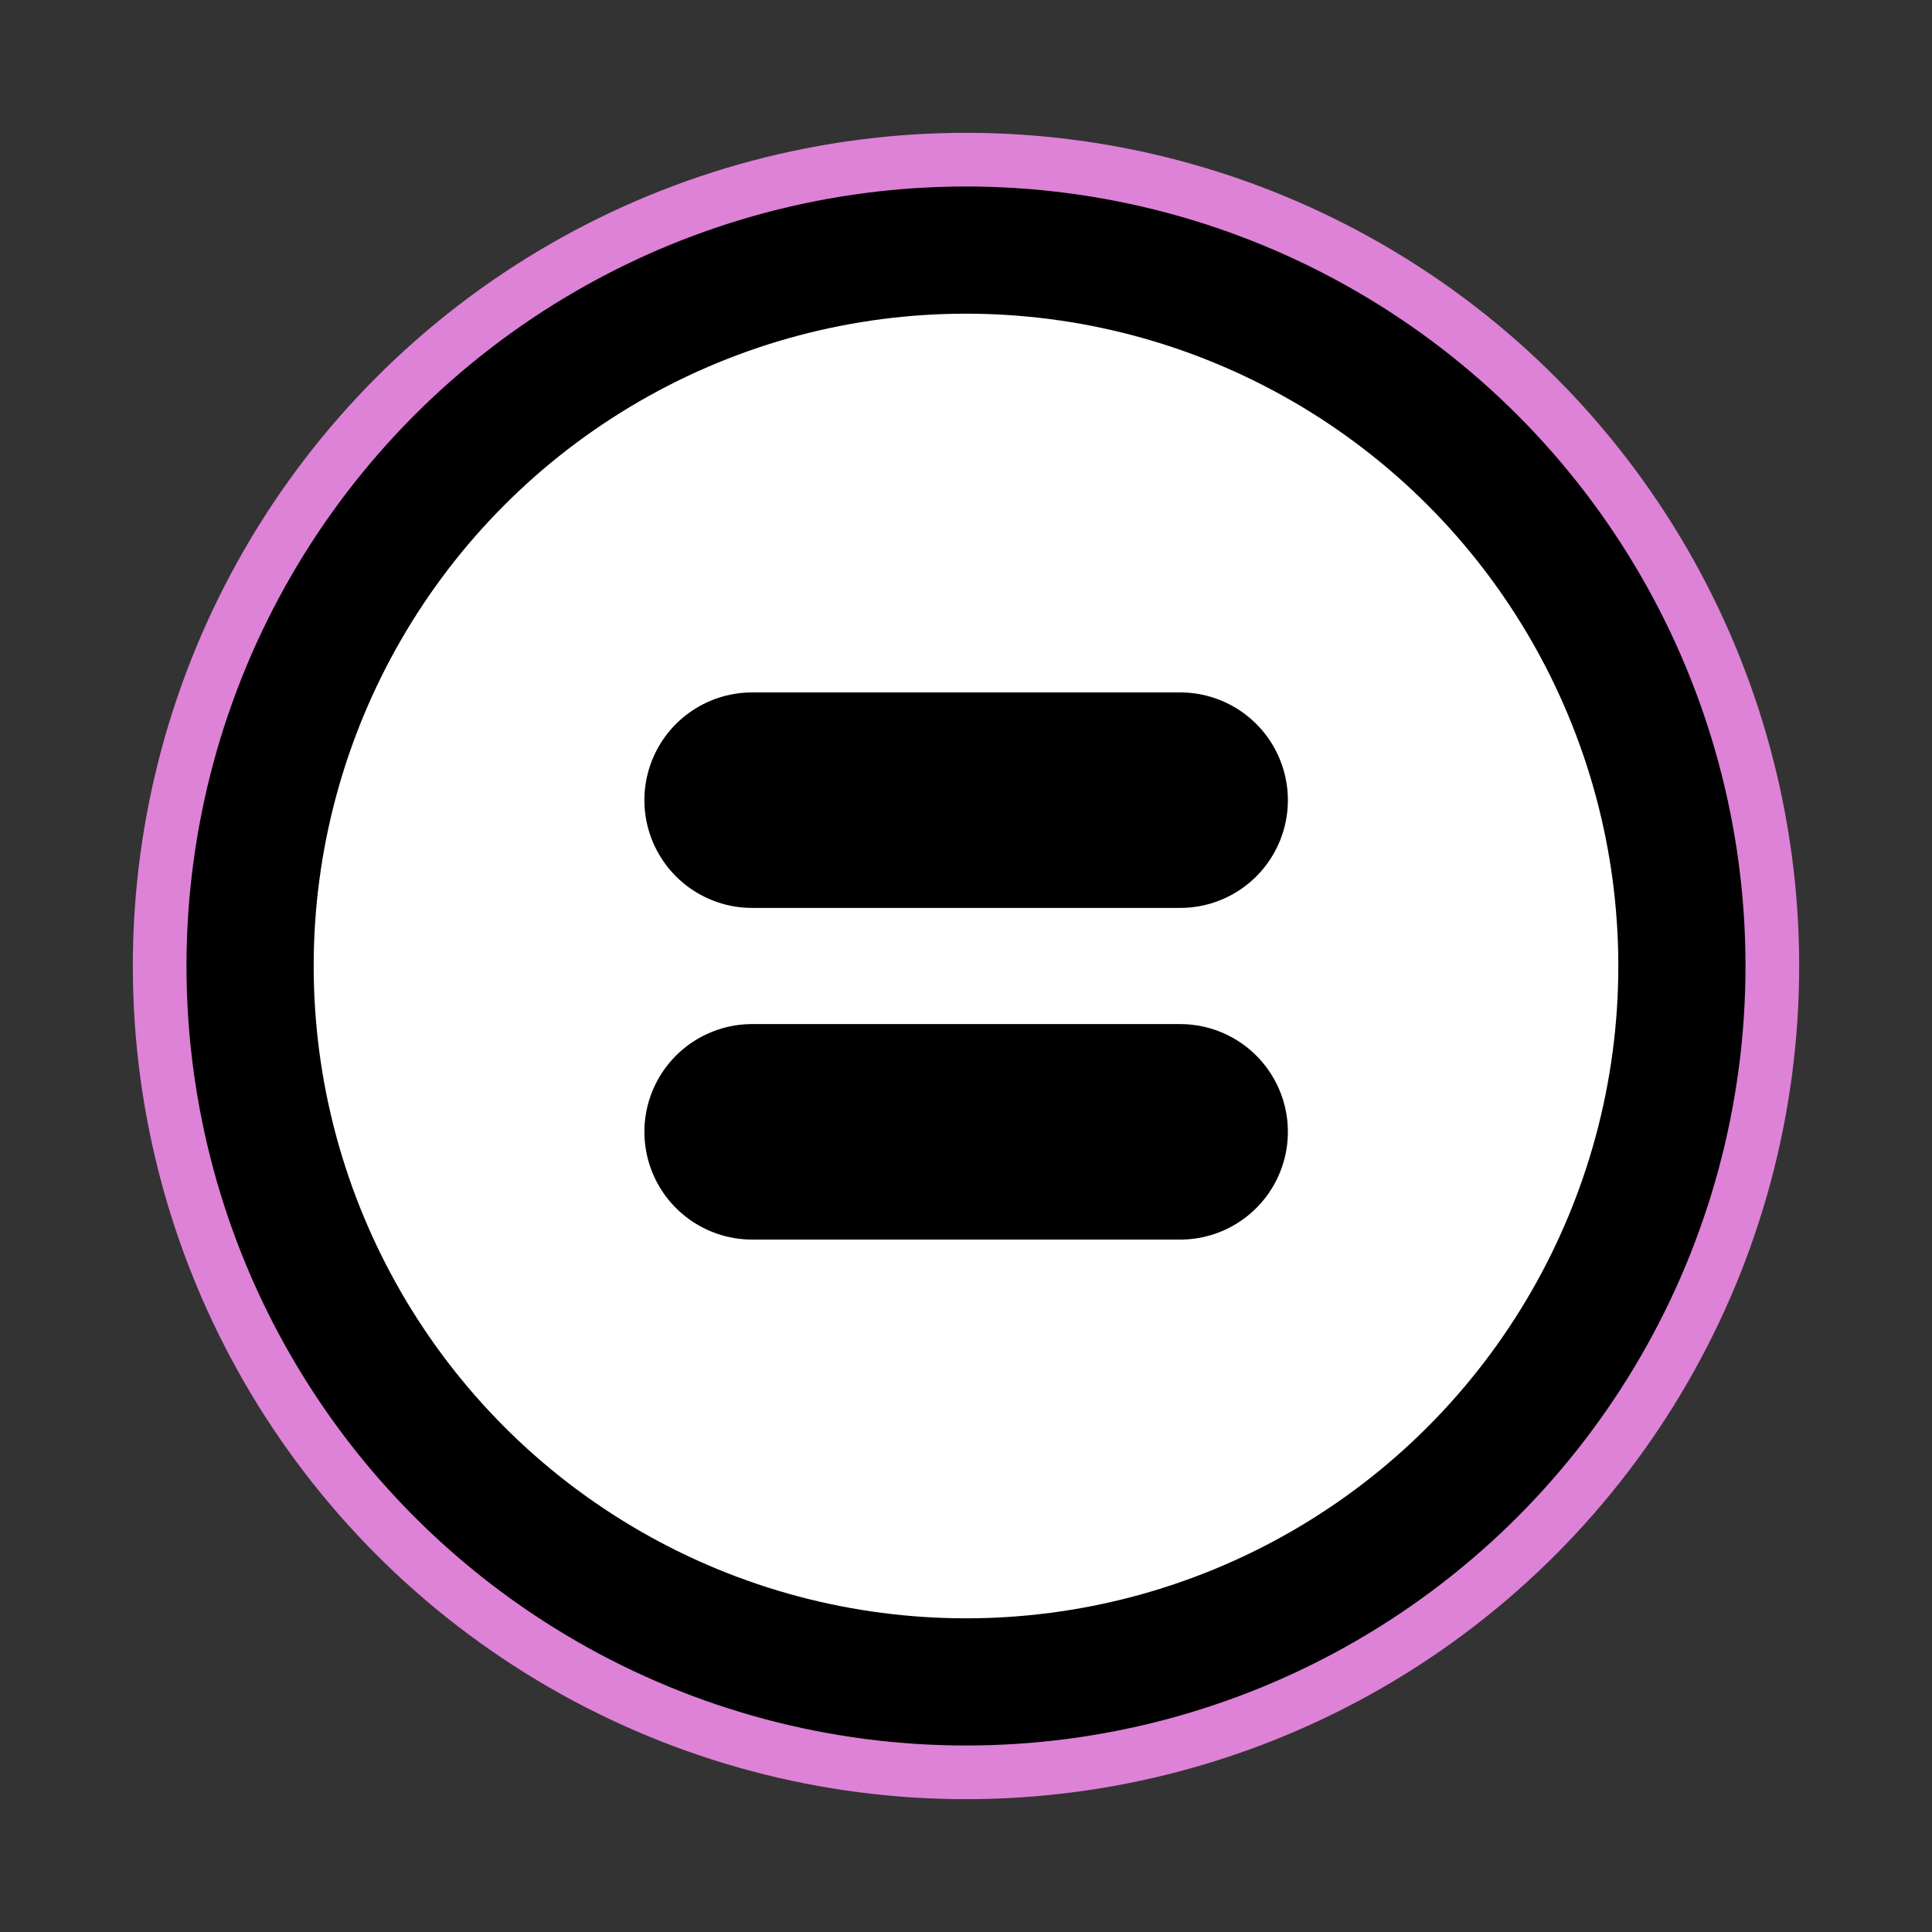
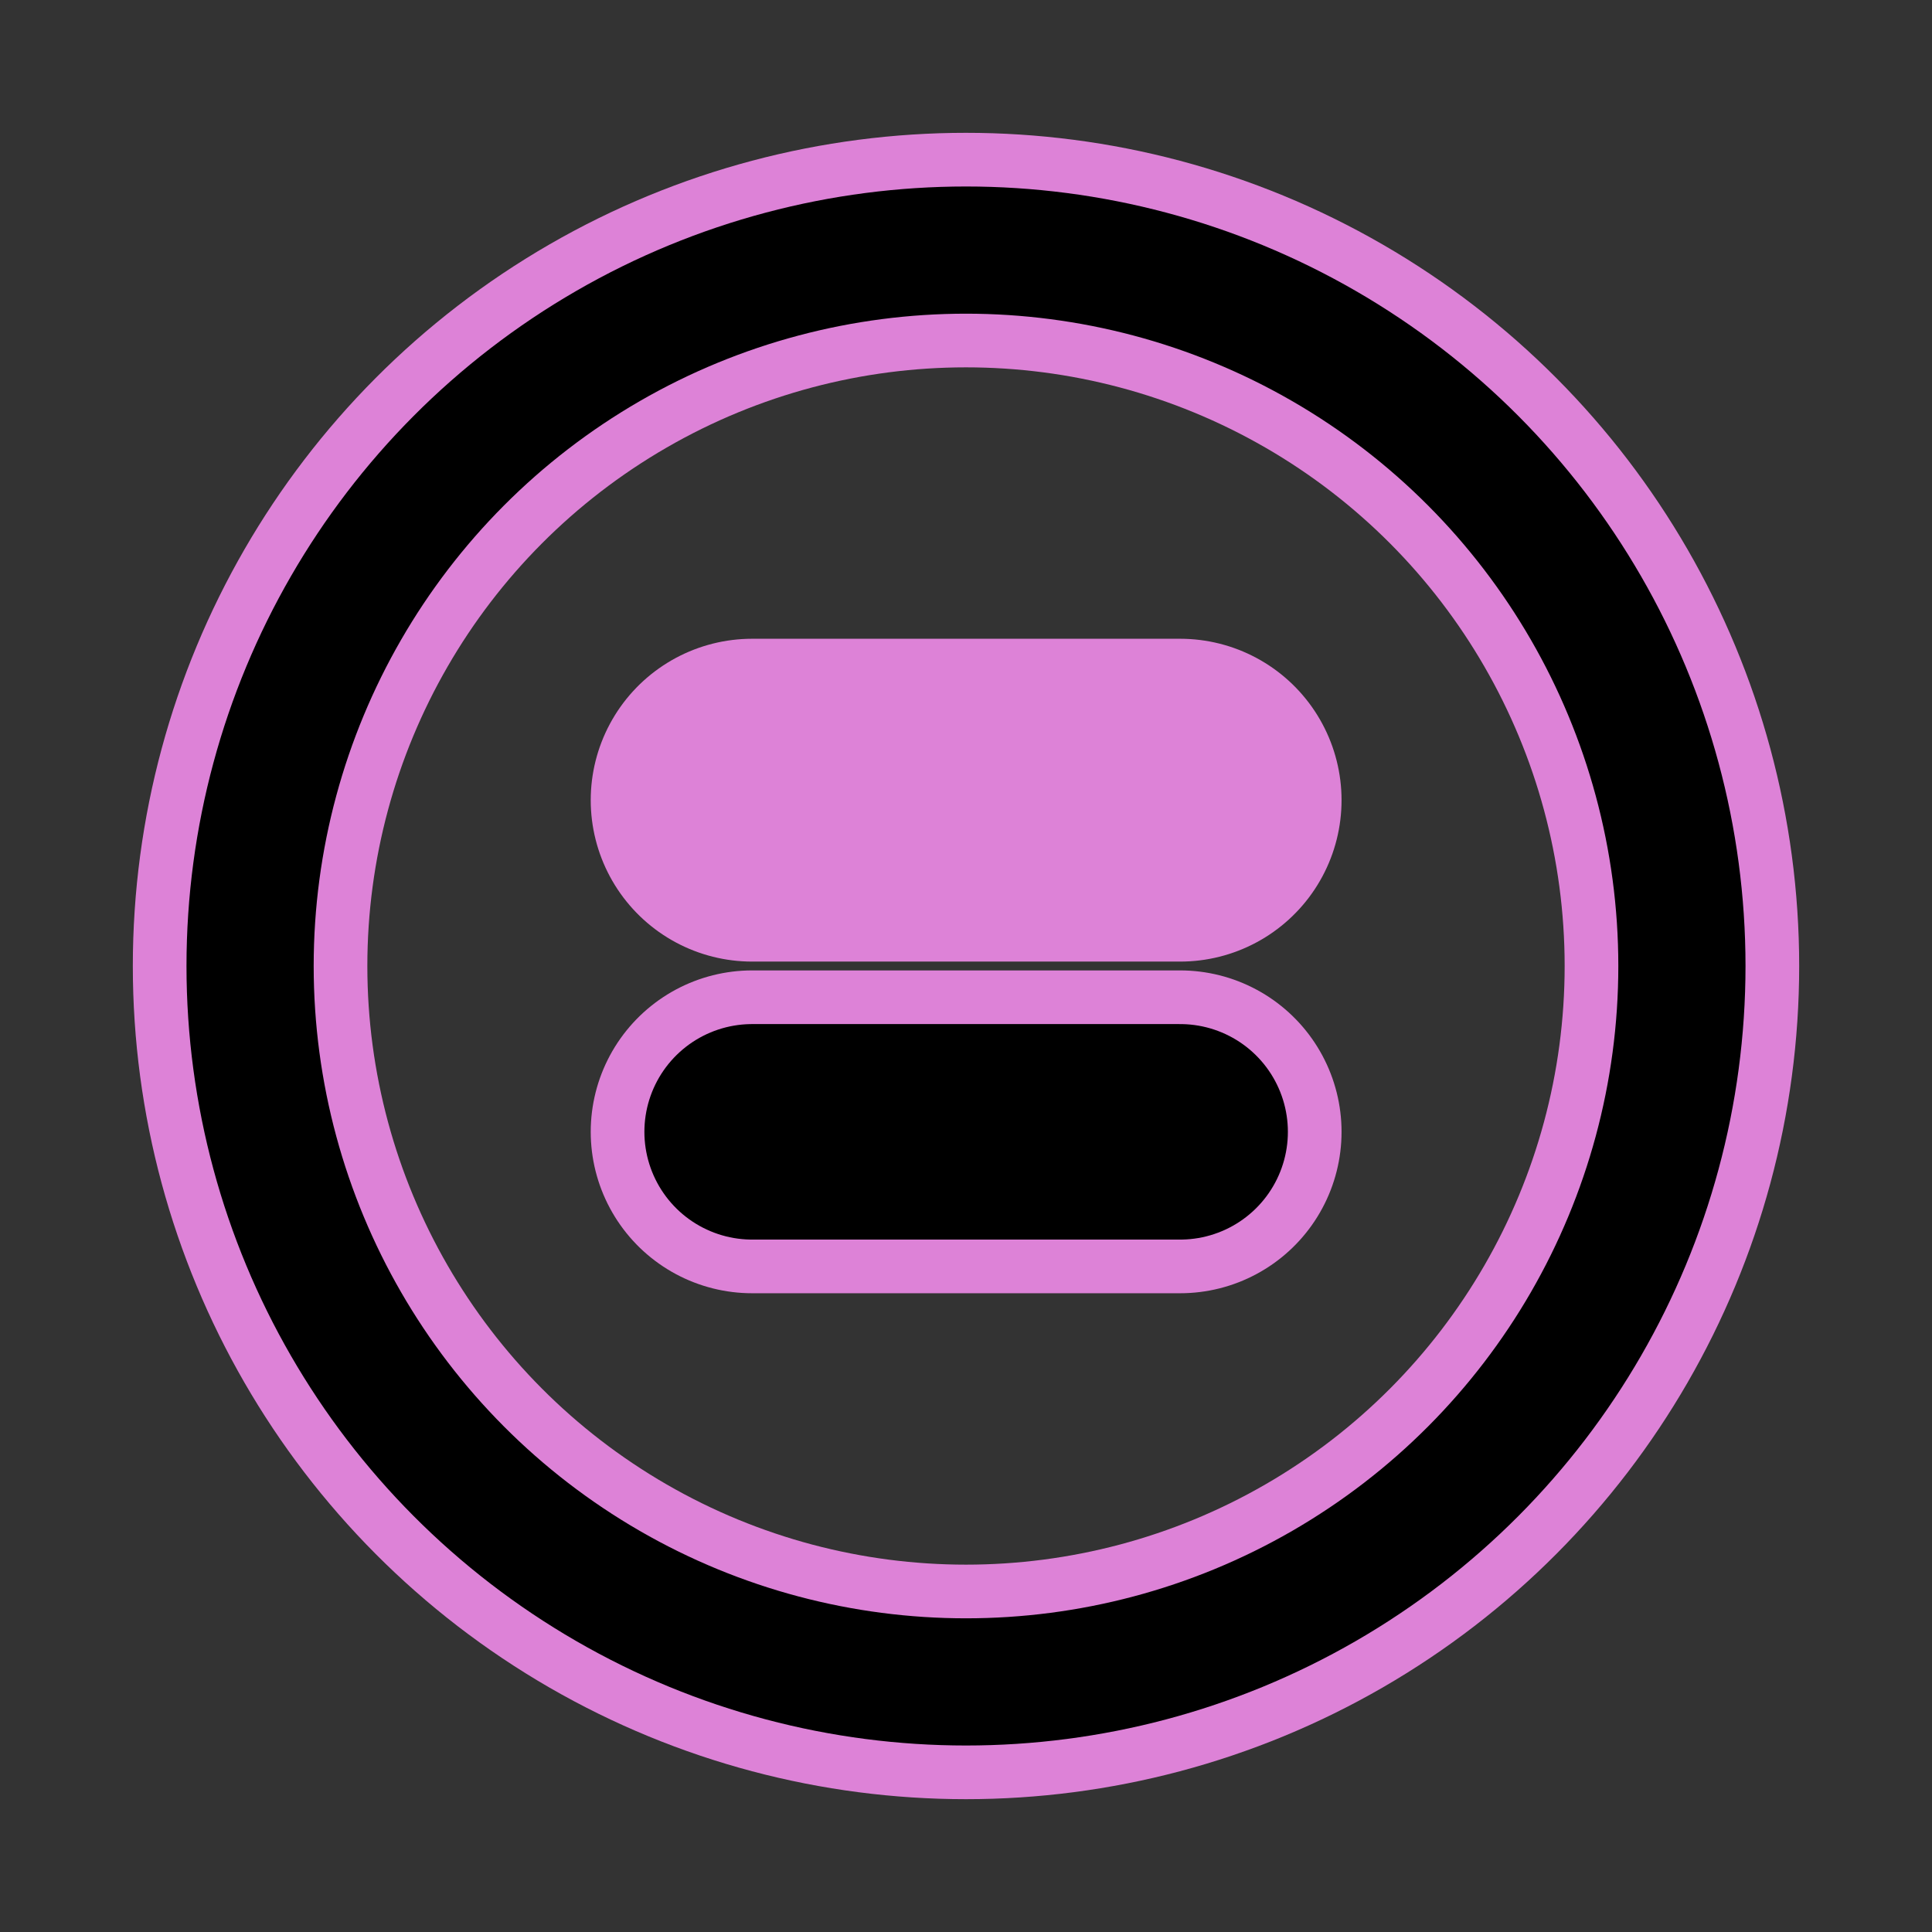
<svg xmlns="http://www.w3.org/2000/svg" id="emoji" viewBox="0 0 72 72" version="1.1">
  <rect x="0" y="0" width="72" height="72" fill="#333333" stroke="none" />
  <g id="white-padding">
    <g id="color">
-       <circle cx="36" cy="36" r="26.68" fill="#dd82d7" fill-rule="evenodd" paint-order="normal" stroke="#dd82d7" stroke-width="6" stroke-linecap="round" stroke-linejoin="round" />
-     </g>
+       </g>
    <g id="line">
      <circle cx="36" cy="36" r="26.68" fill="none" stroke="#dd82d7" stroke-linecap="round" stroke-linejoin="round" stroke-width="8.74" paint-order="normal" />
      <path fill="none" stroke="#dd82d7" stroke-linecap="round" stroke-linejoin="round" stroke-width="12.031" d="m28.03 42.18h15.95" clip-rule="evenodd" />
      <path fill="none" stroke="#dd82d7" stroke-linecap="round" stroke-linejoin="round" stroke-width="12.031" d="m28.03 29.82h15.95" clip-rule="evenodd" />
    </g>
  </g>
  <g id="emoji-original">
    <g id="color">
-       <circle cx="36" cy="36" r="26.68" fill="#fff" fill-rule="evenodd" paint-order="normal" />
-     </g>
+       </g>
    <g id="line">
      <circle cx="36" cy="36" r="26.68" fill="none" stroke="#000" stroke-linecap="round" stroke-linejoin="round" stroke-width="4.74" paint-order="normal" />
      <path fill="none" stroke="#000" stroke-linecap="round" stroke-linejoin="round" stroke-width="8.031" d="m28.03 42.18h15.95" clip-rule="evenodd" />
-       <path fill="none" stroke="#000" stroke-linecap="round" stroke-linejoin="round" stroke-width="8.031" d="m28.03 29.82h15.95" clip-rule="evenodd" />
    </g>
  </g>
</svg>